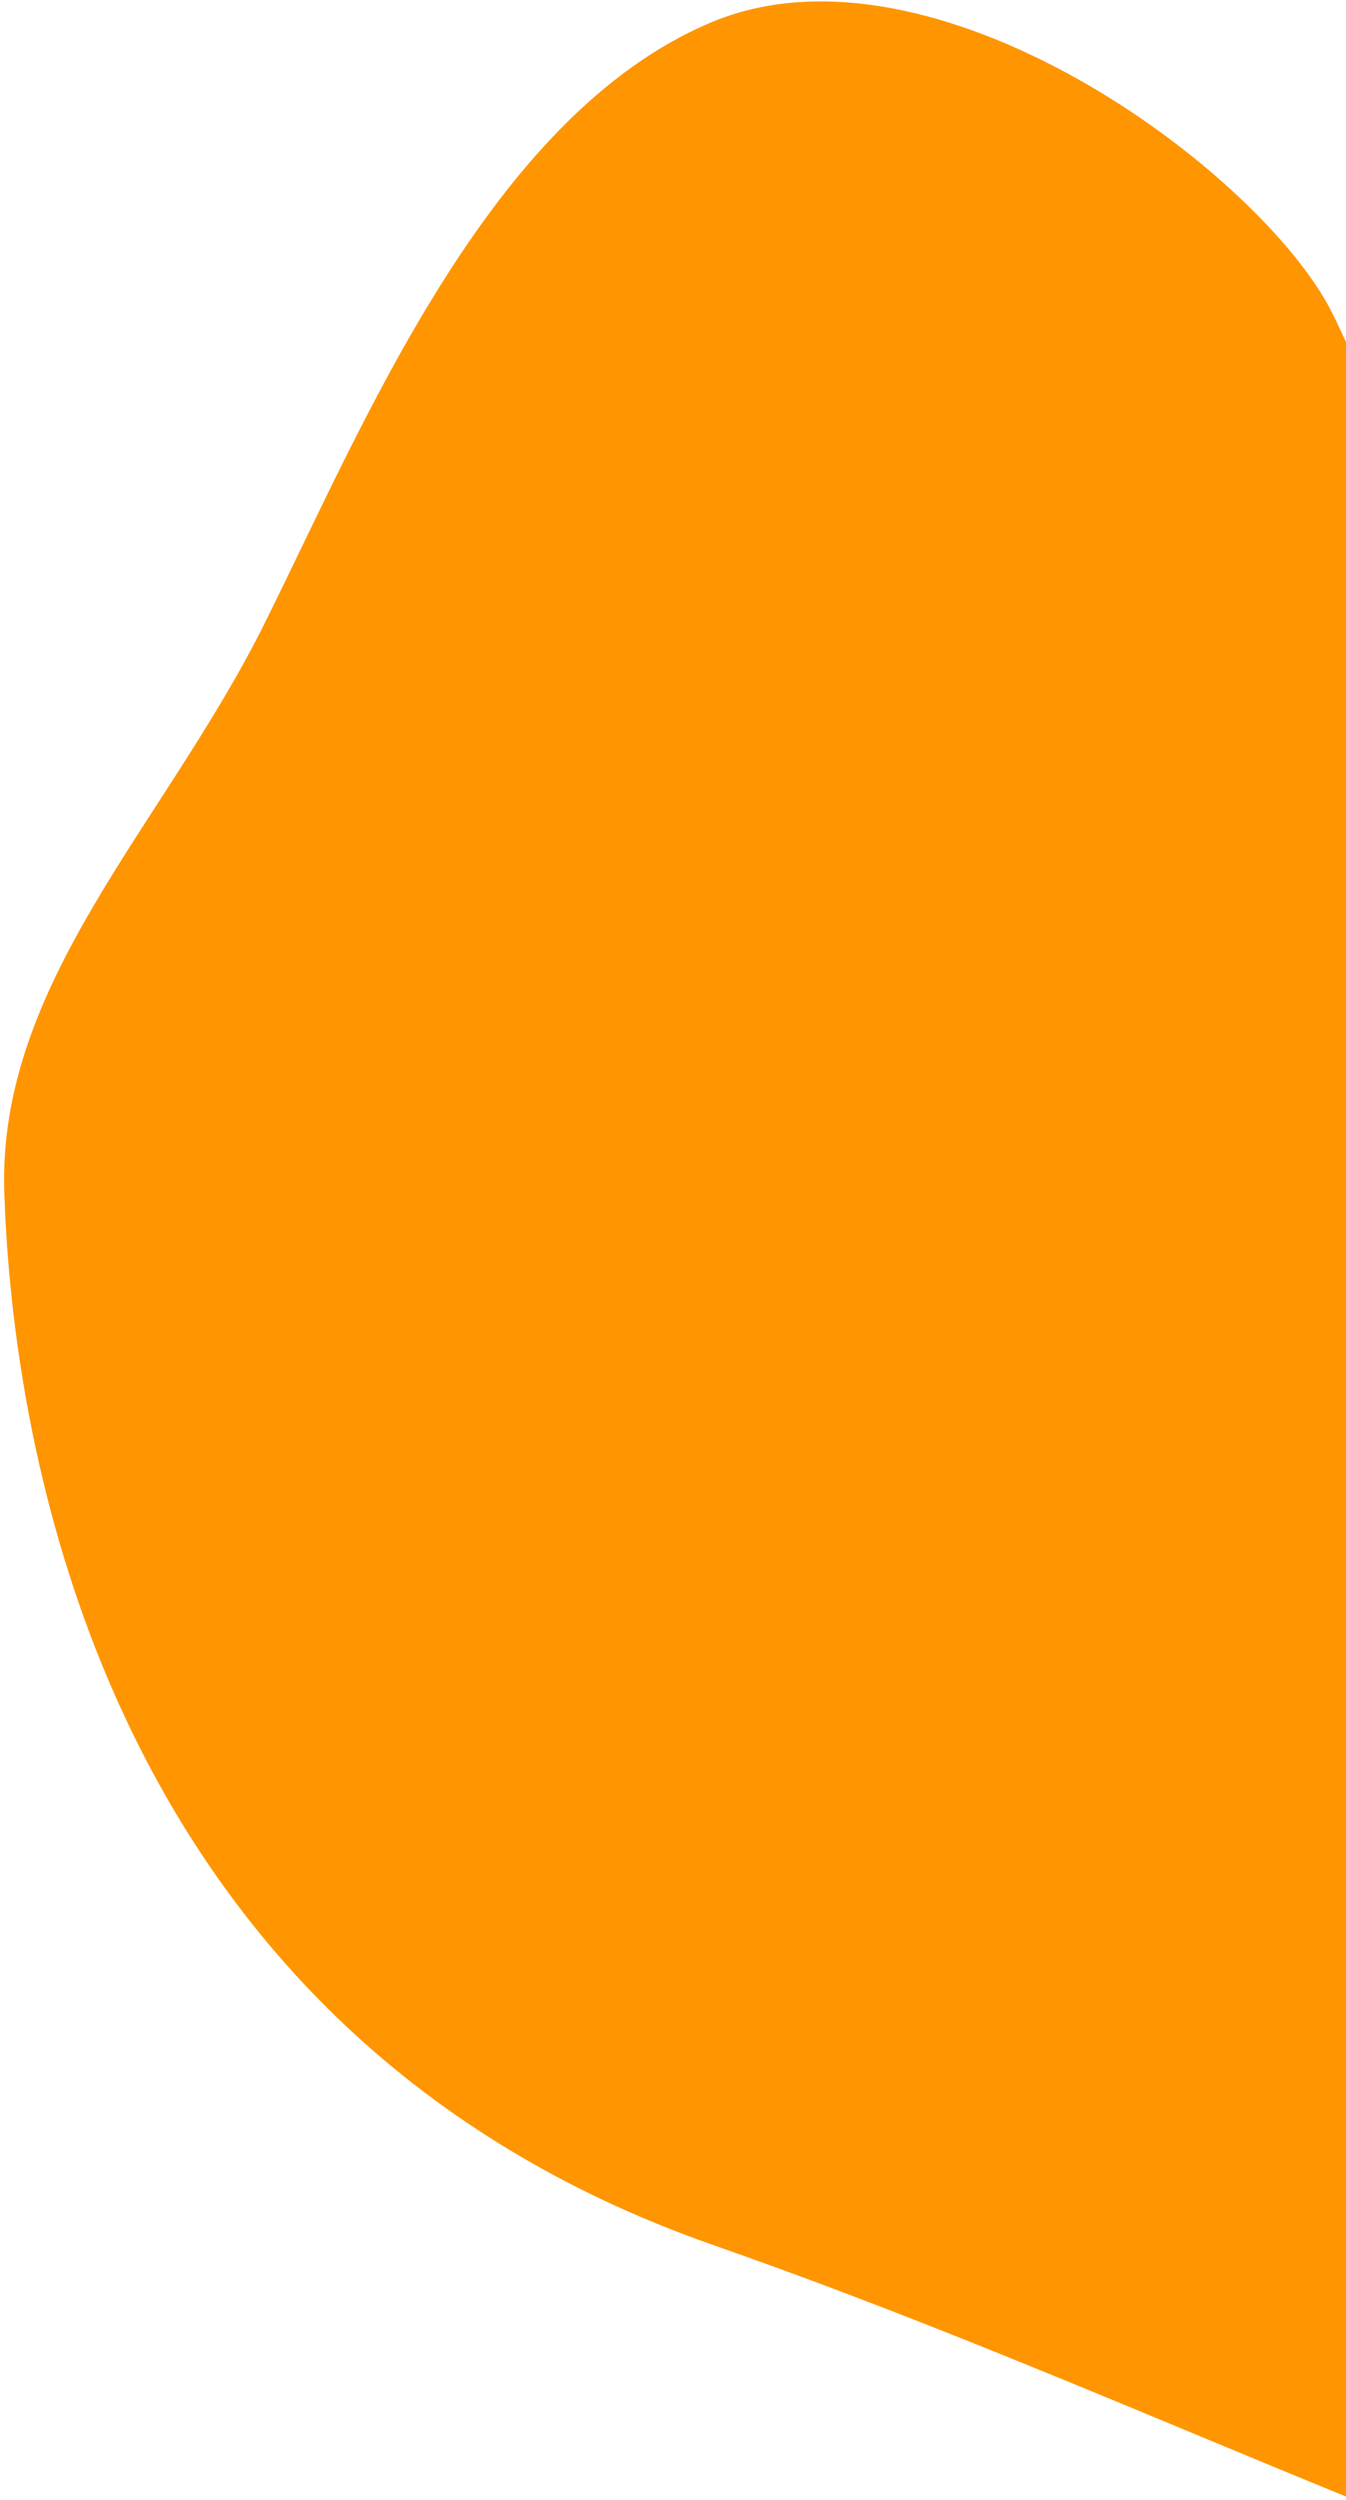
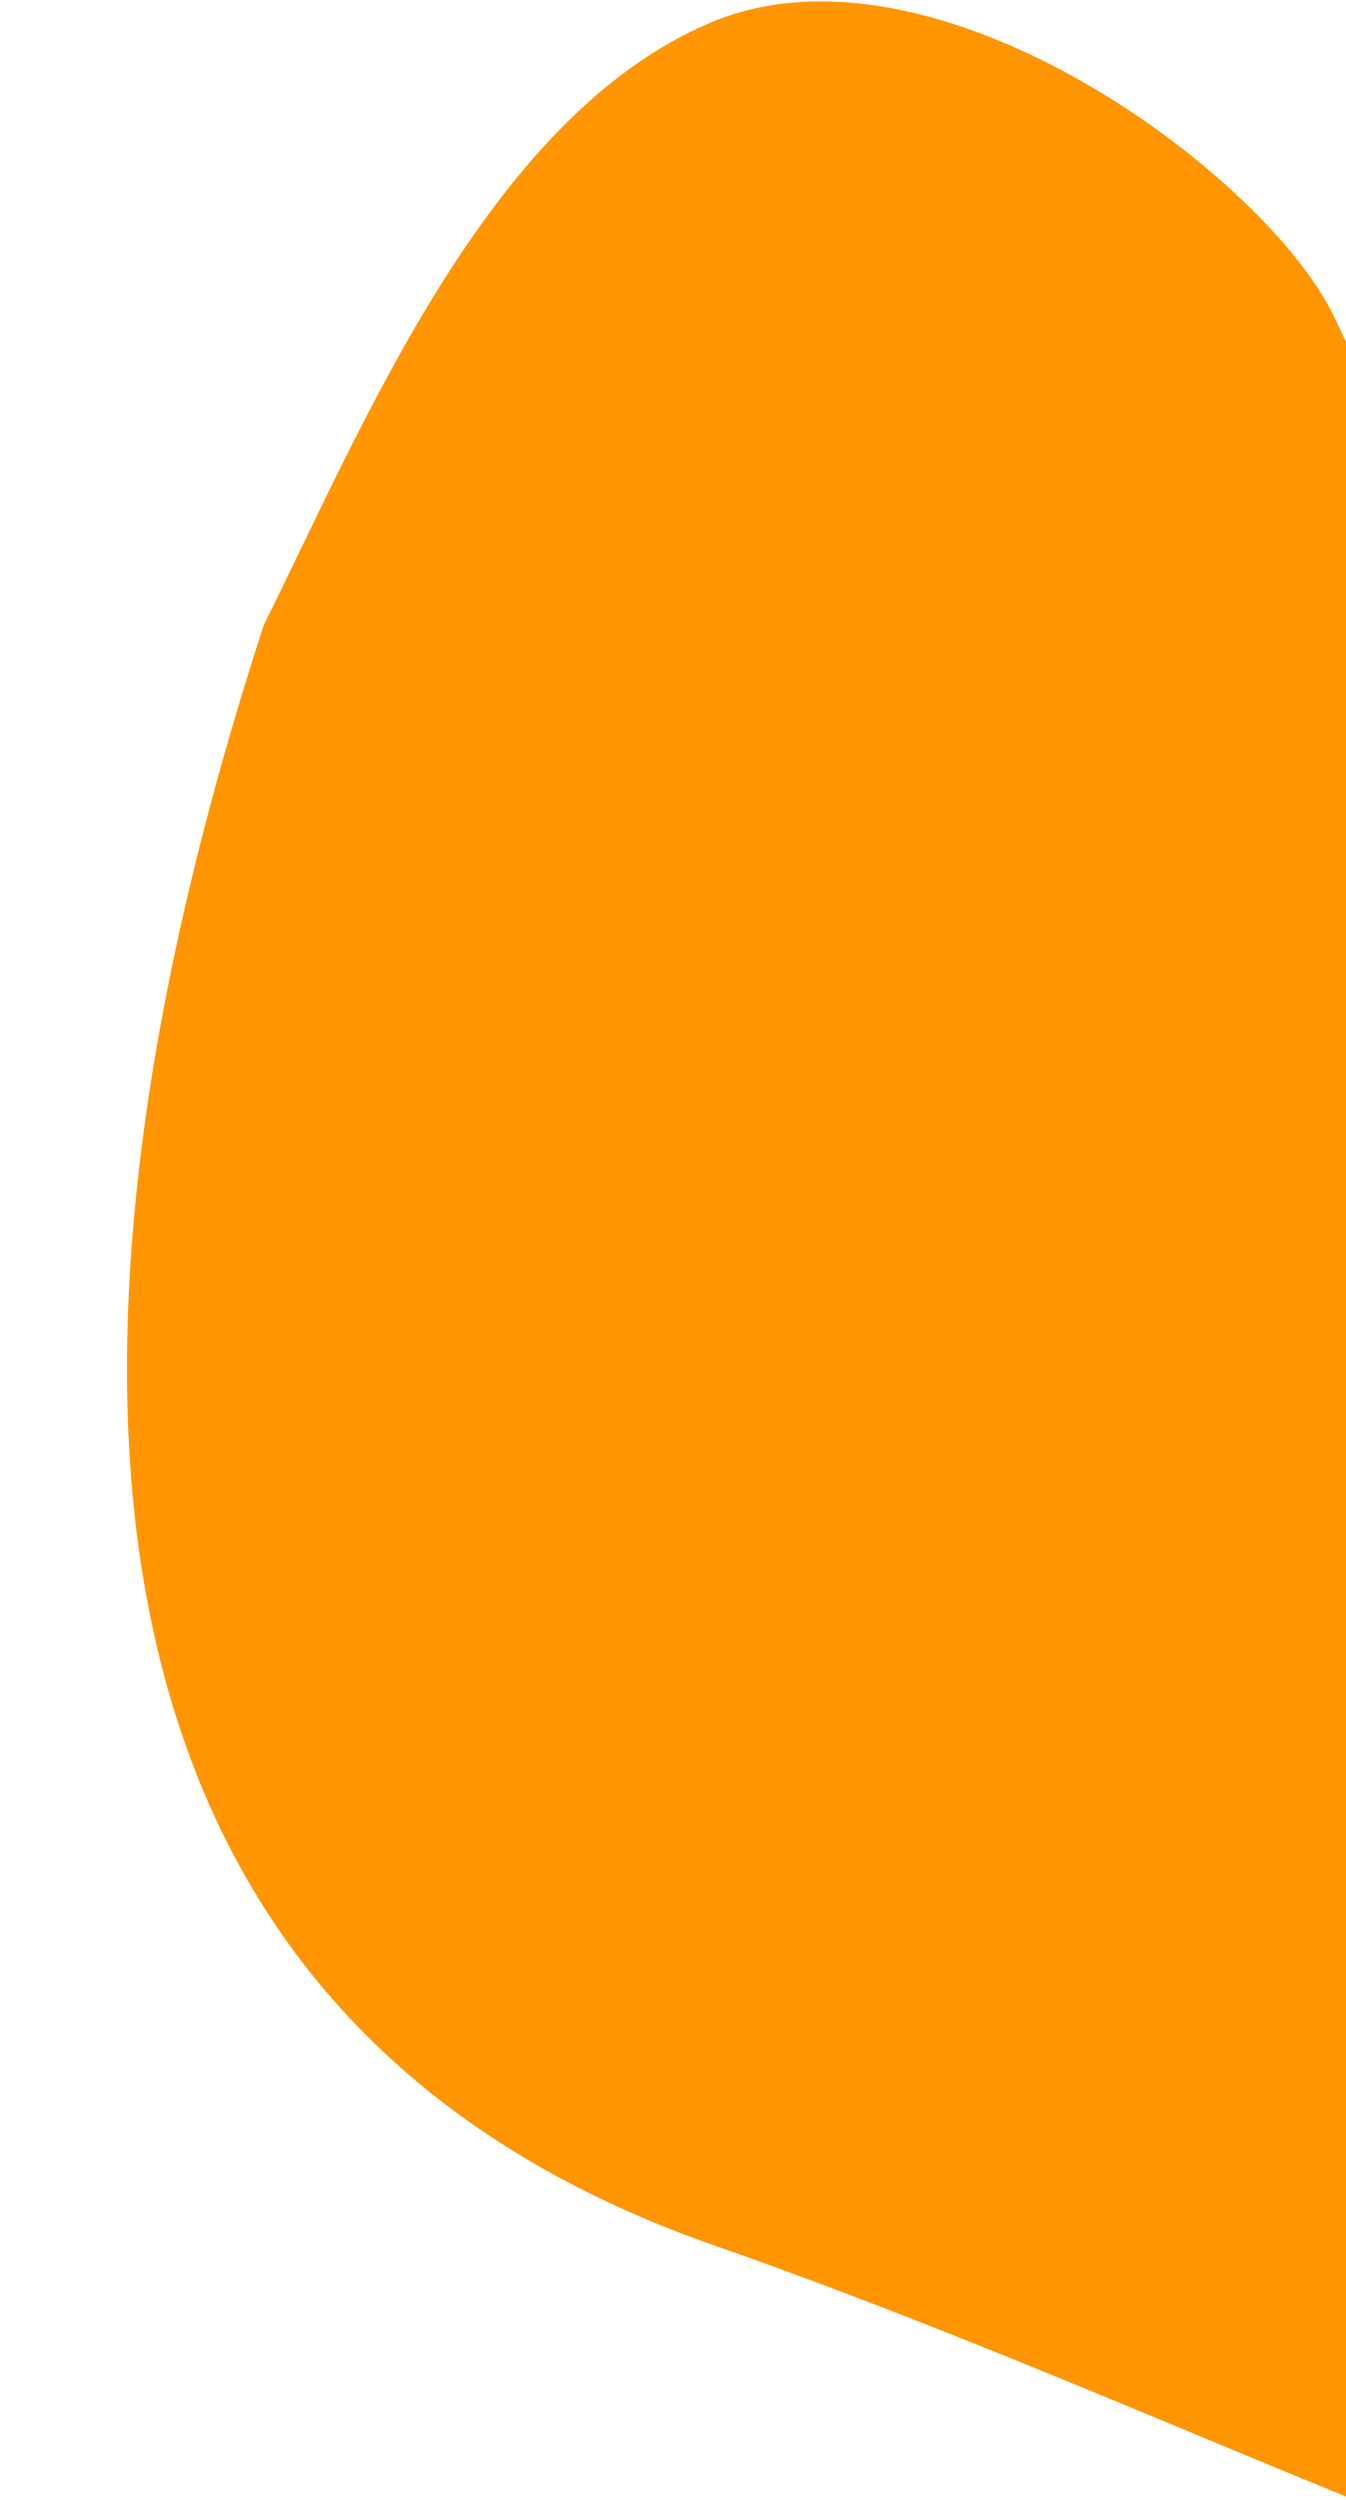
<svg xmlns="http://www.w3.org/2000/svg" viewBox="0 0 285 529" width="285" height="529">
  <style>
		tspan { white-space:pre }
		.shp0 { fill: #ff9500 } 
	</style>
  <g id="Pages">
    <g id="06-Course">
      <g id="Topics">
-         <path id="Path-7" fill-rule="evenodd" class="shp0" d="M150.52 4.76C103.41 24.62 76.92 90.01 55.86 132.22C34.8 174.43 -0.56 207.89 0.91 252.32C2.39 296.75 16.78 428.21 151.22 475.09C285.66 521.97 408.16 597.93 432.75 538.39C457.35 478.84 297.16 95.43 281.83 65.73C266.49 36.03 197.63 -15.09 150.52 4.76Z" />
+         <path id="Path-7" fill-rule="evenodd" class="shp0" d="M150.52 4.76C103.41 24.62 76.92 90.01 55.86 132.22C2.39 296.75 16.78 428.21 151.22 475.09C285.66 521.97 408.16 597.93 432.75 538.39C457.35 478.84 297.16 95.43 281.83 65.73C266.49 36.03 197.63 -15.09 150.52 4.76Z" />
      </g>
    </g>
  </g>
</svg>